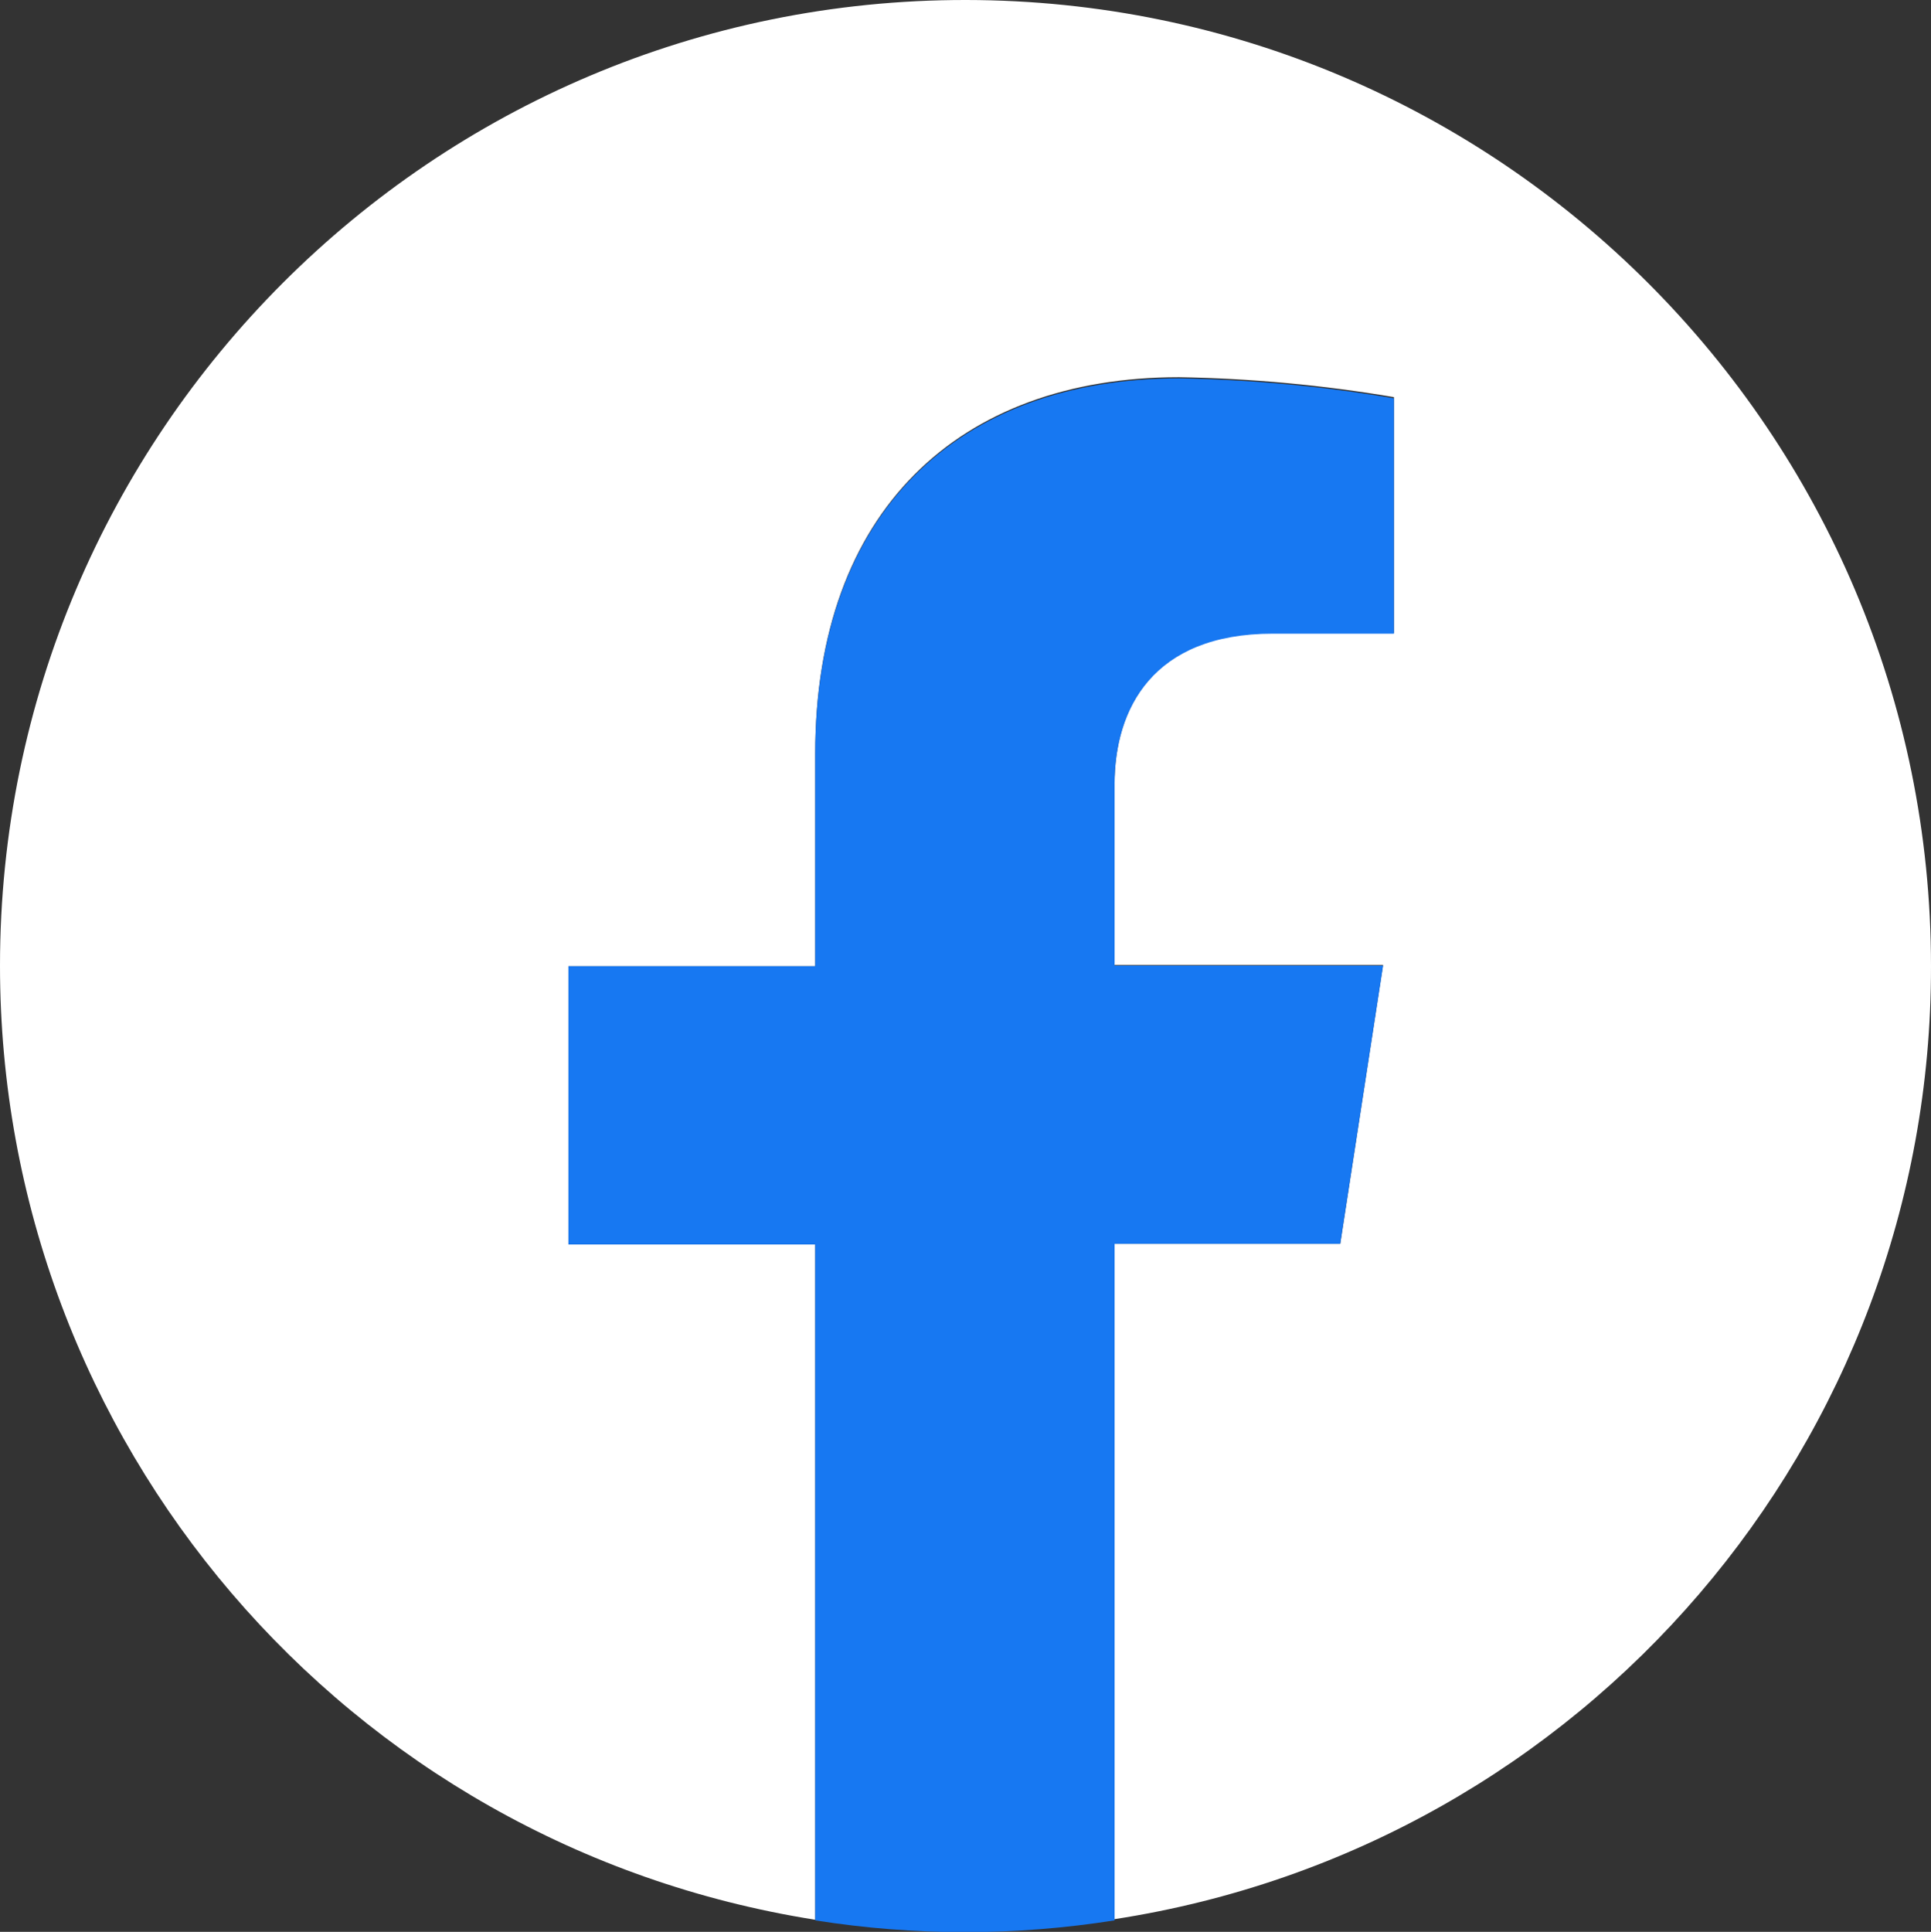
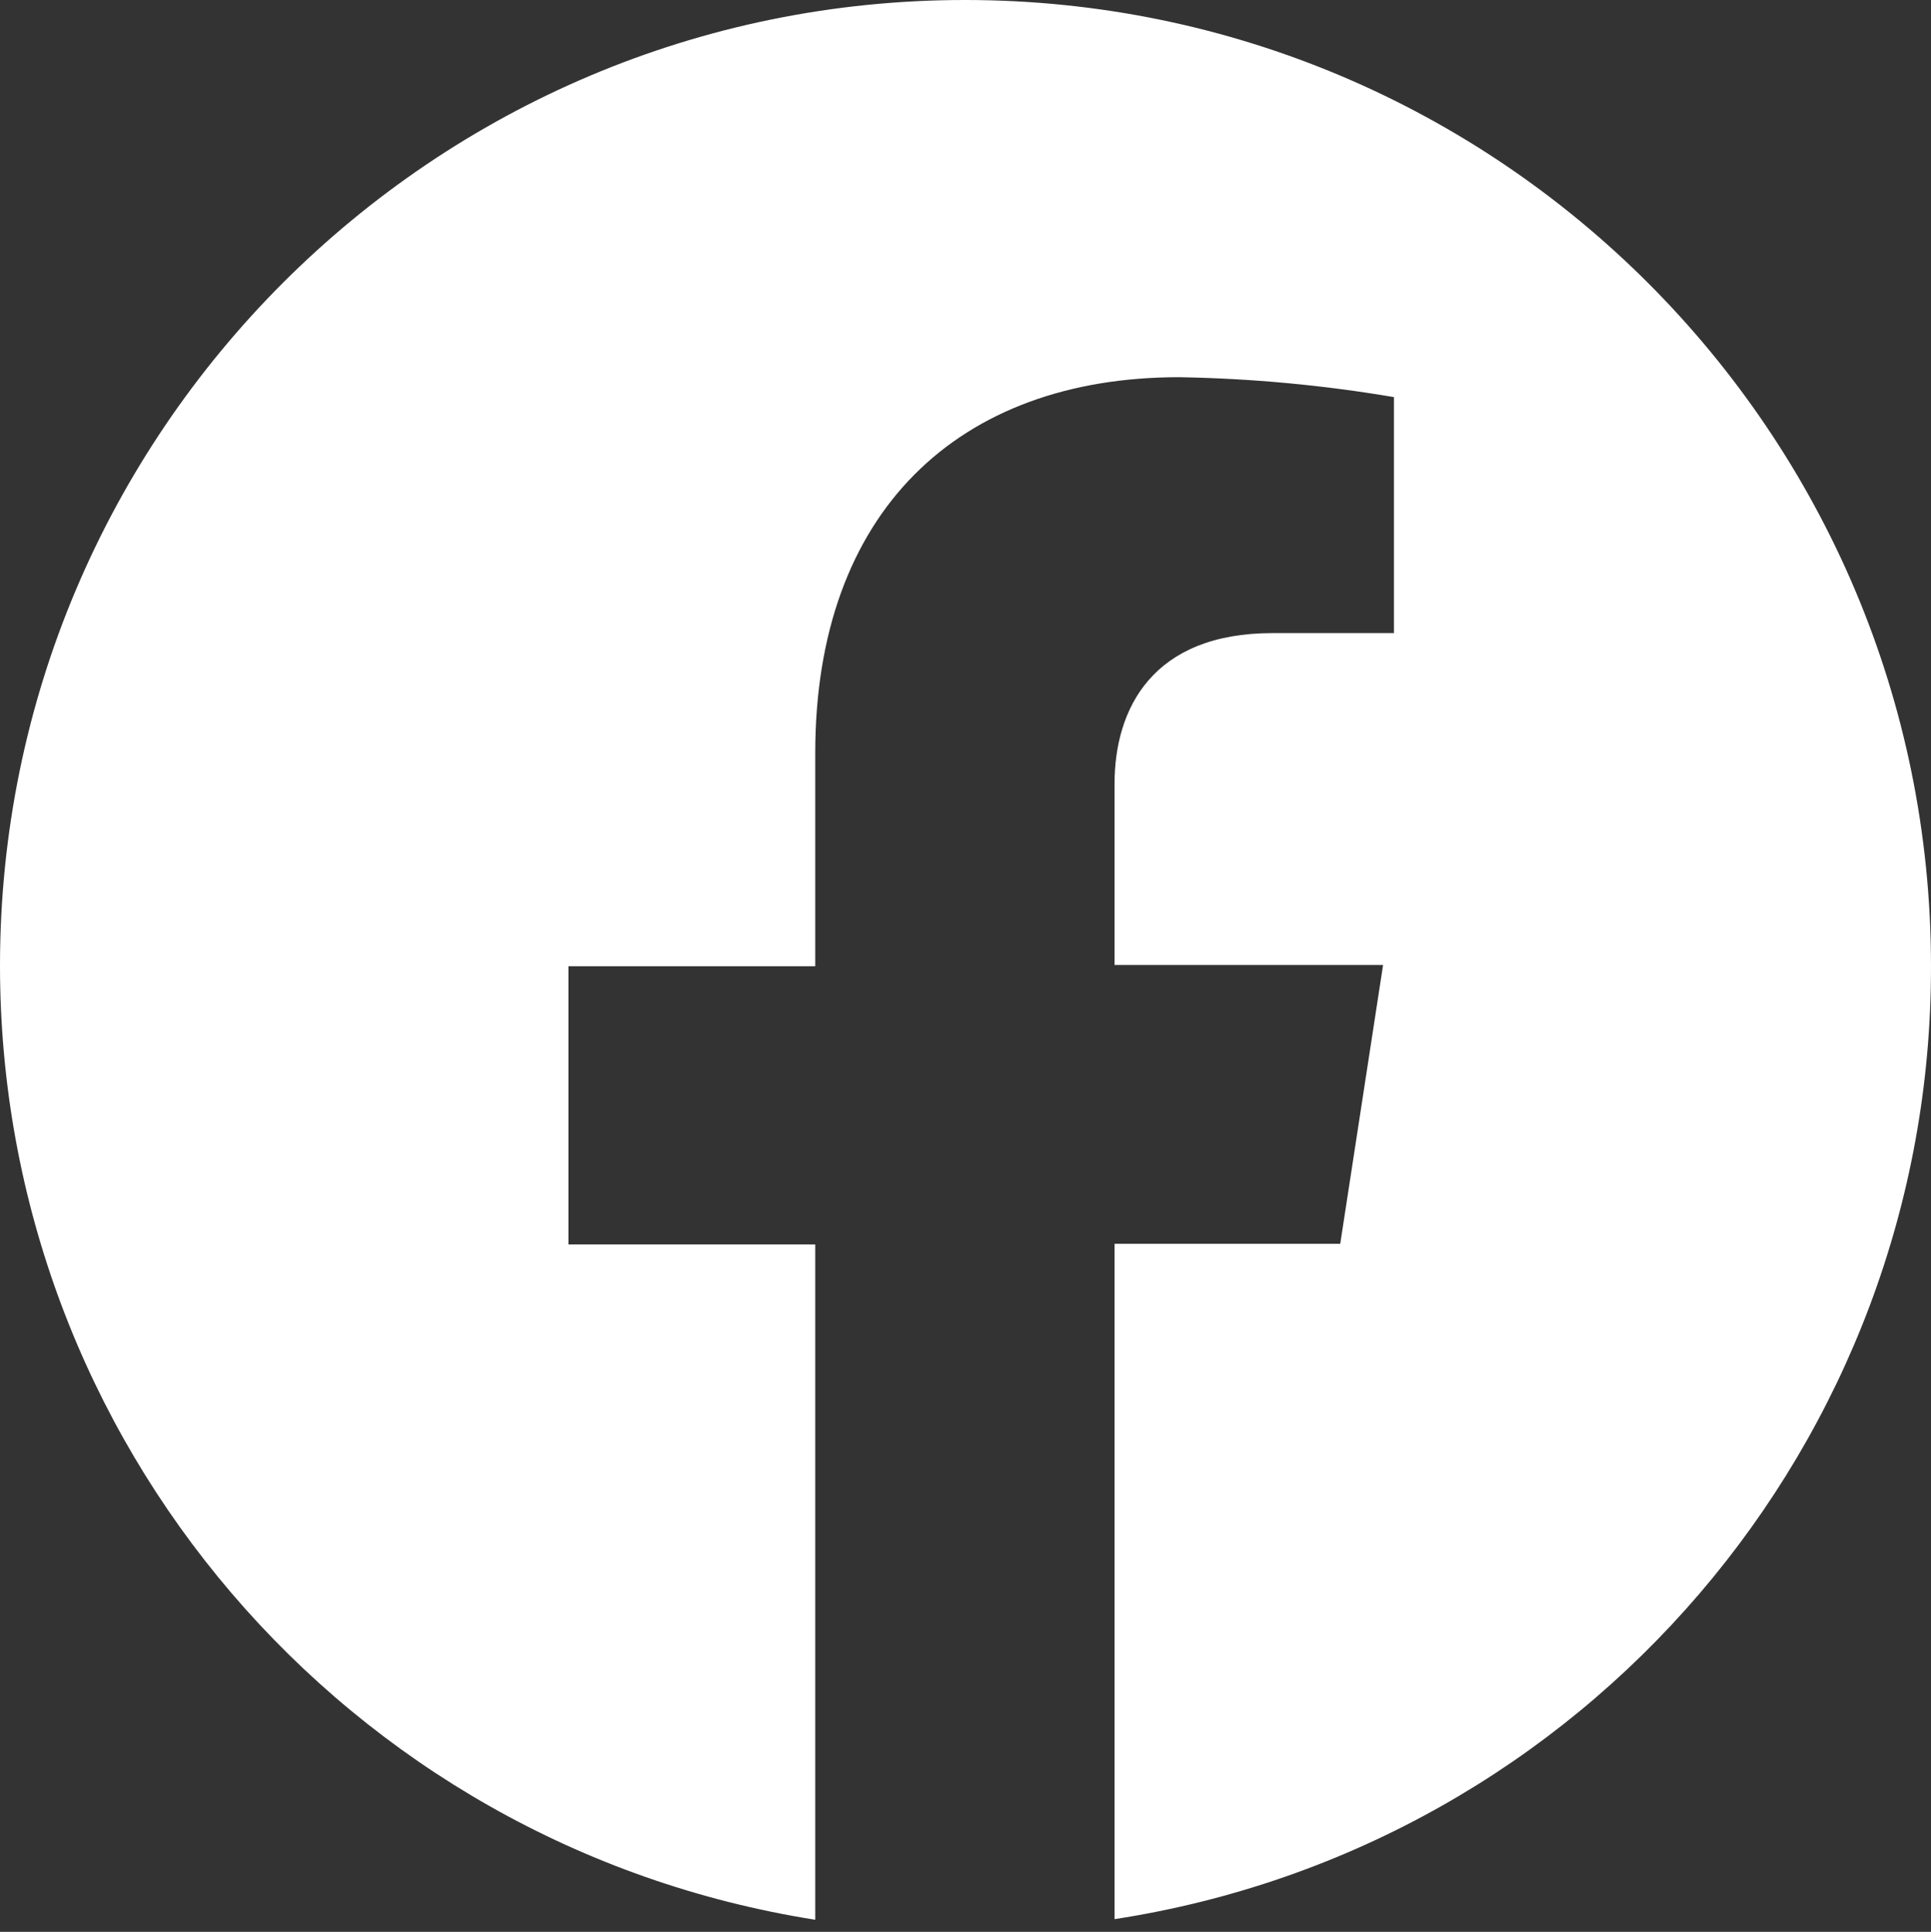
<svg xmlns="http://www.w3.org/2000/svg" version="1.1" id="レイヤー_1" x="0px" y="0px" viewBox="0 0 320 320.1" style="enable-background:new 0 0 320 320.1;" xml:space="preserve">
  <rect x="0" y="0" width="320" height="320.1" fill="#333333" stroke="none" />
  <style type="text/css">
	.st0{fill:#FFFFFF;}
	.st1{fill:#1778F2;}
</style>
  <path class="st0" d="M320,160.1C320,71.7,248.4,0.1,160.1,0S0,71.6,0,160c0,78.8,57.3,145.8,135.1,158.1V206.2H94.2v-46.1h40.9  v-35.3c0-40,23.7-62.3,60.3-62.3c11.9,0.2,23.8,1.3,35.6,3.3v39.1h-20.1c-19.9,0-26.2,12.5-26.2,25v30h44.5l-7.1,46.2h-37.4V318  C262.6,306,320.1,238.9,320,160.1z" />
-   <path class="st1" d="M135.1,318.2c16.4,2.6,33.2,2.6,49.6,0V206.1h37.4l7.1-46.1h-44.5v-30c0-12.5,6.3-25,26.2-25H231V66  c-11.8-2-23.7-3.1-35.6-3.3c-36.6,0-60.3,22.2-60.3,62.3v35.1H94.2v46.1h40.9V318.2z" />
</svg>